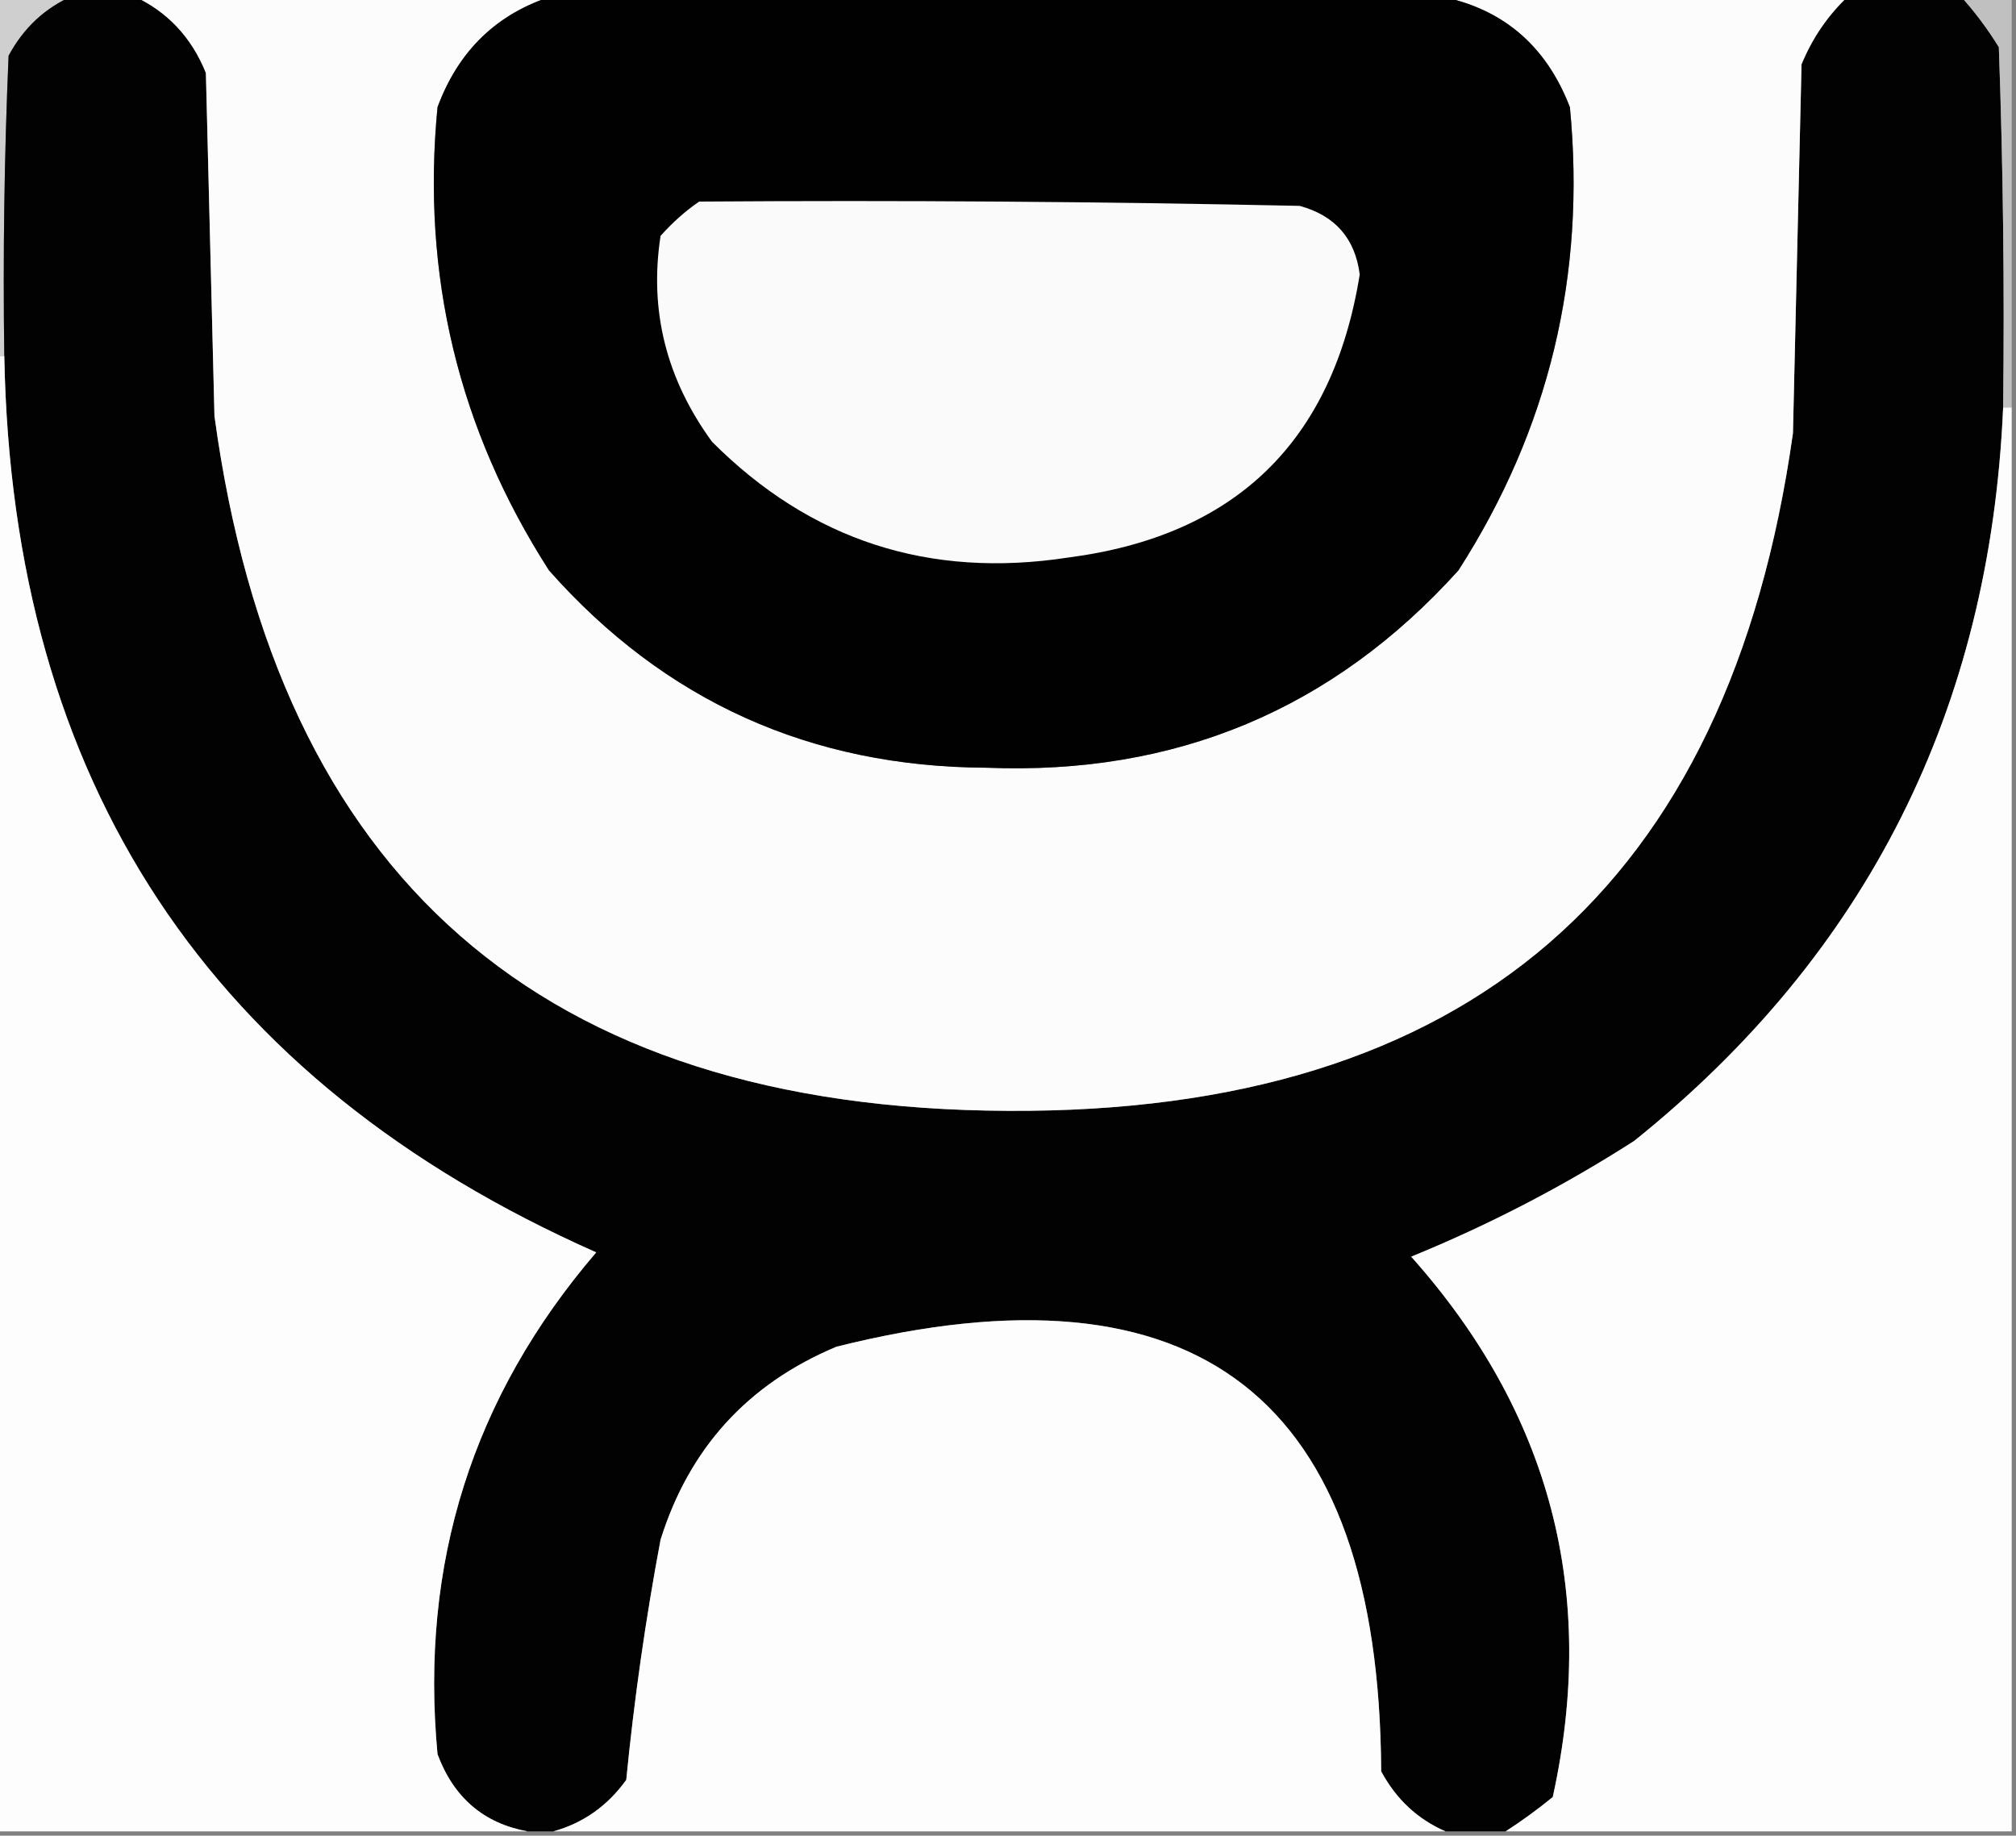
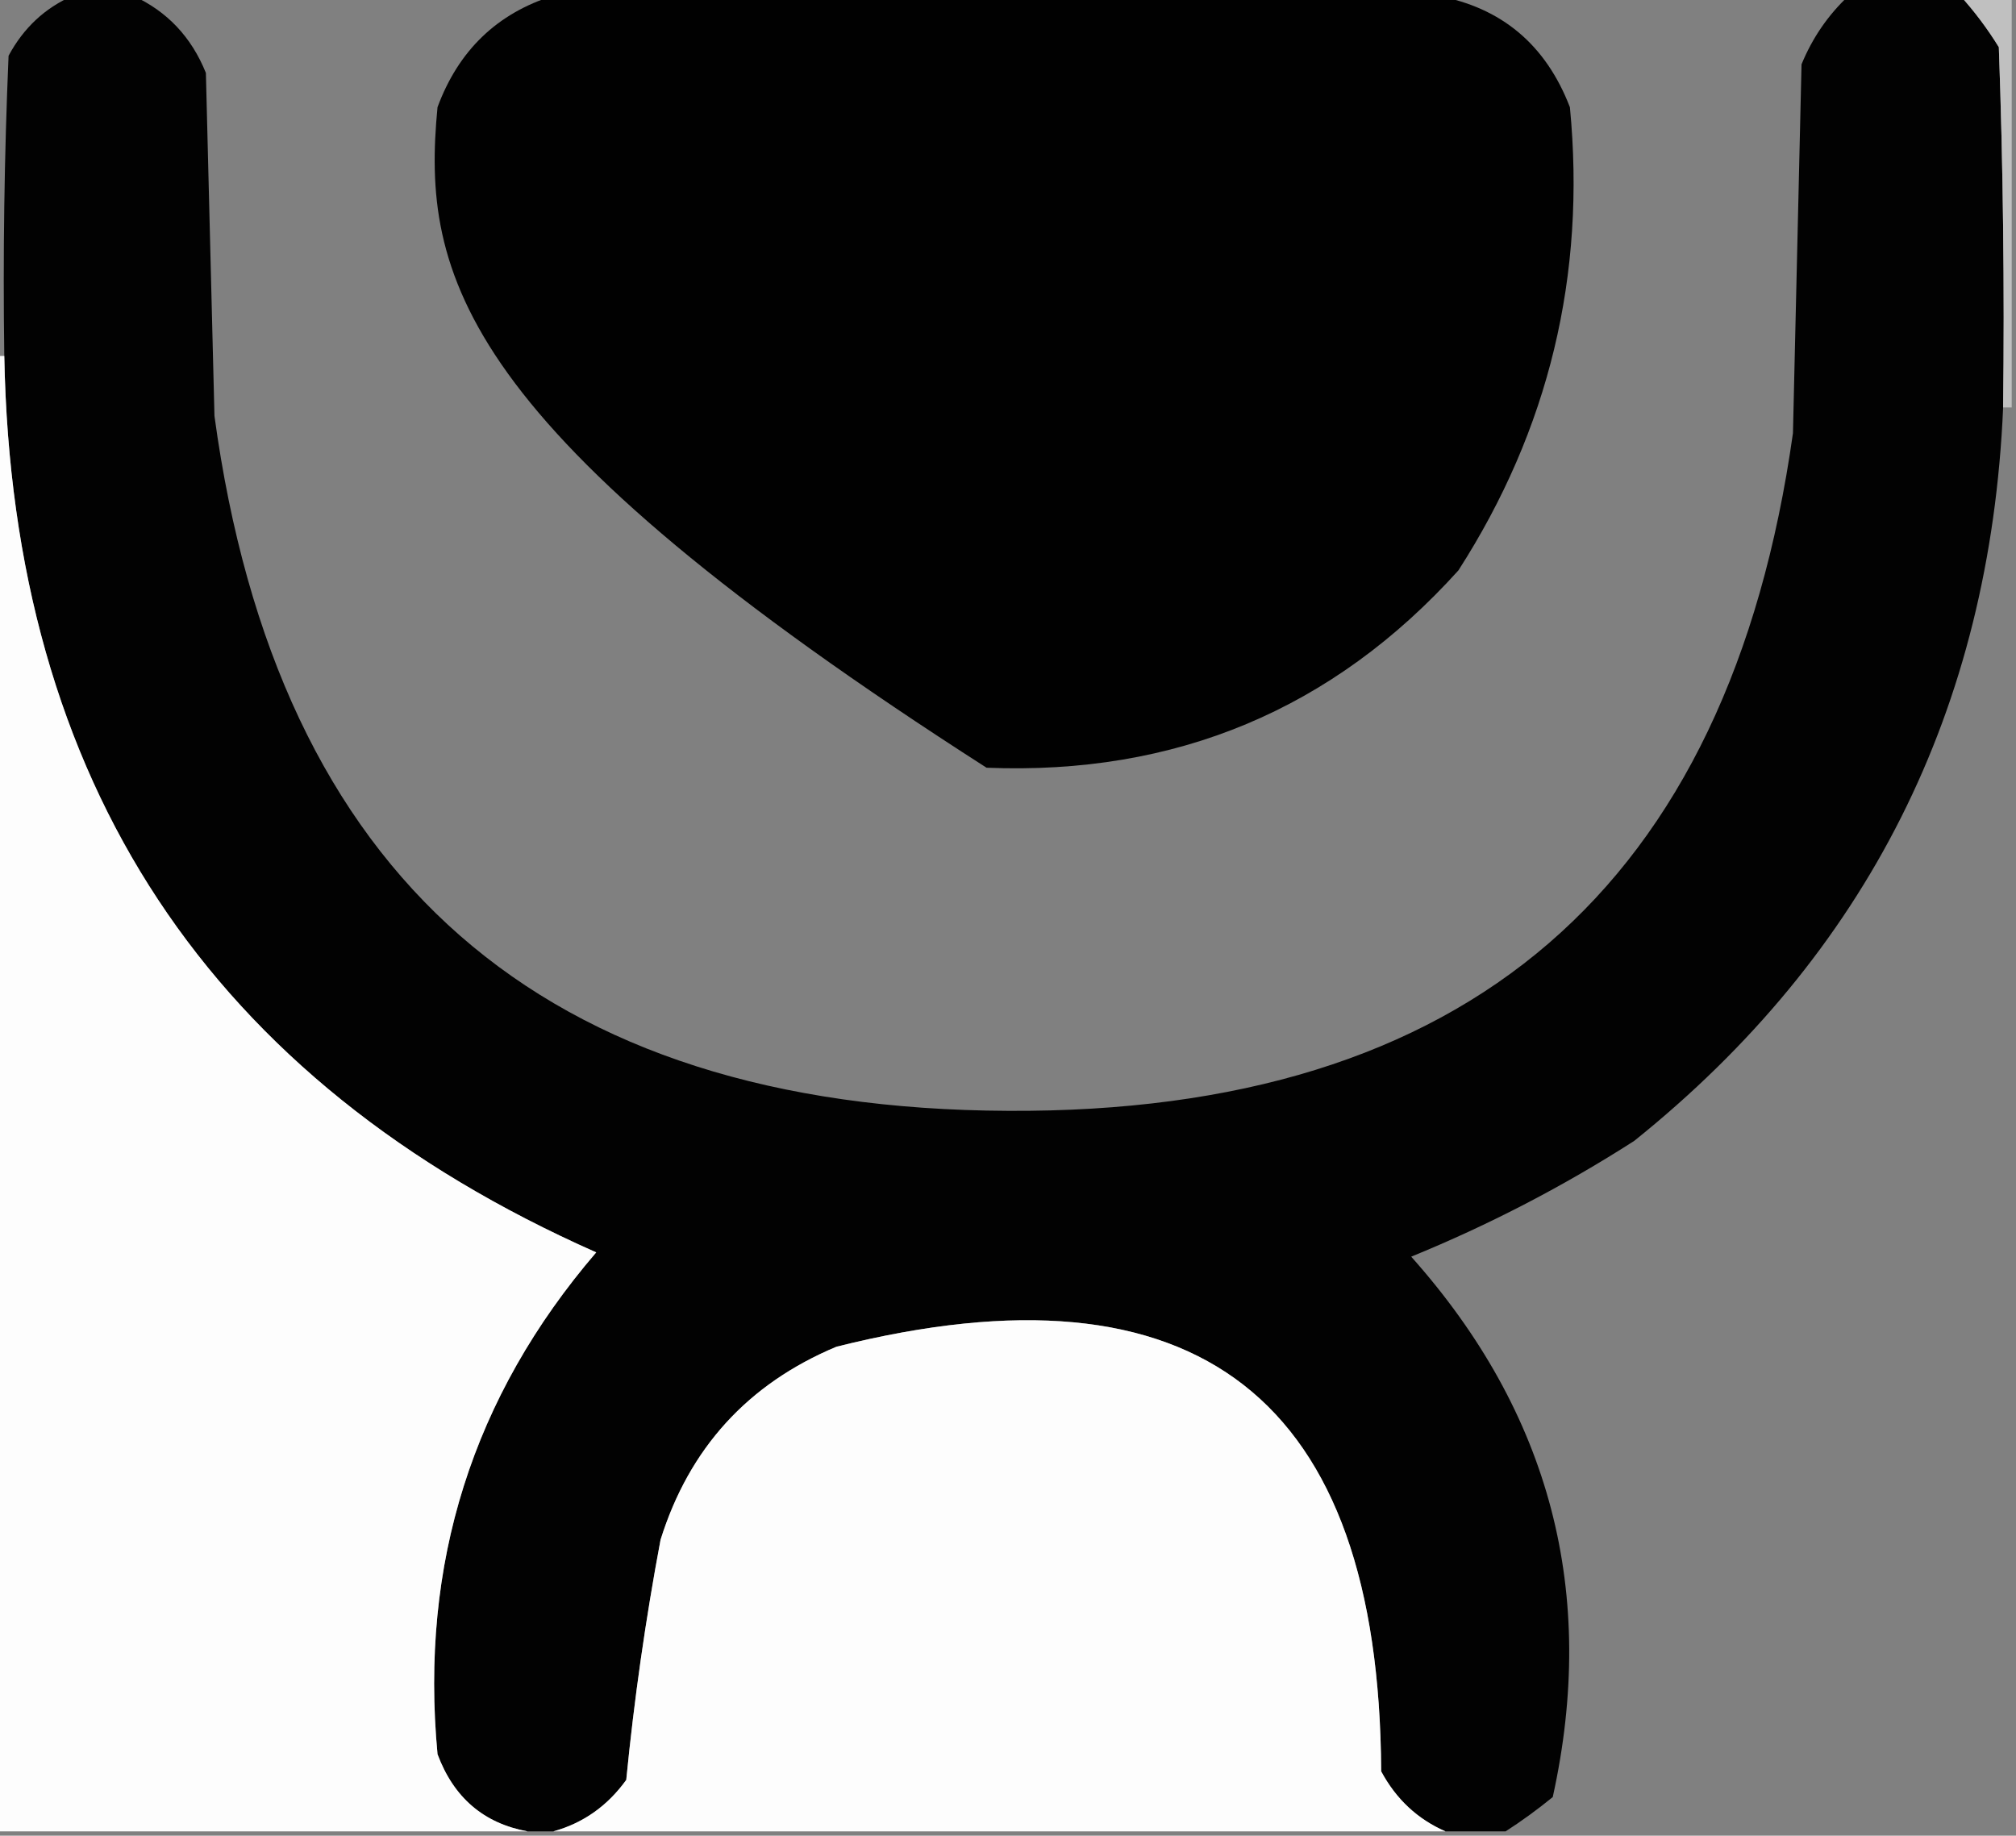
<svg xmlns="http://www.w3.org/2000/svg" version="1.1" width="235px" height="214px" style="shape-rendering:geometricPrecision; text-rendering:geometricPrecision; image-rendering:optimizeQuality; fill-rule:evenodd; clip-rule:evenodd">
  <rect width="100%" height="100%" fill="#808080" stroke="none" />
  <g>
-     <path style="opacity:1" fill="#cfcfcf" d="M -0.5,-0.5 C 2.5,-0.5 5.5,-0.5 8.5,-0.5C 5.242,0.921 2.742,3.254 1,6.5C 0.5,18.162 0.333,29.829 0.5,41.5C 0.167,41.5 -0.167,41.5 -0.5,41.5C -0.5,27.5 -0.5,13.5 -0.5,-0.5 Z" />
-   </g>
+     </g>
  <g>
    <path style="opacity:1" fill="#020202" d="M 8.5,-0.5 C 10.833,-0.5 13.167,-0.5 15.5,-0.5C 19.479,1.315 22.312,4.315 24,8.5C 24.333,21.833 24.667,35.167 25,48.5C 32.318,102.256 63.151,129.256 117.5,129.5C 171.038,129.792 201.538,103.459 209,50.5C 209.333,36.167 209.667,21.833 210,7.5C 211.273,4.403 213.107,1.736 215.5,-0.5C 219.833,-0.5 224.167,-0.5 228.5,-0.5C 230.168,1.34 231.668,3.34 233,5.5C 233.5,19.496 233.667,33.496 233.5,47.5C 231.981,82.707 217.647,111.207 190.5,133C 182.265,138.285 173.598,142.785 164.5,146.5C 180.744,164.724 186.244,185.724 181,209.5C 179.188,210.977 177.355,212.31 175.5,213.5C 173.167,213.5 170.833,213.5 168.5,213.5C 165.242,212.079 162.742,209.746 161,206.5C 160.785,162.941 139.618,146.441 97.5,157C 87.177,161.323 80.344,168.823 77,179.5C 75.254,188.788 73.921,198.121 73,207.5C 70.814,210.535 67.981,212.535 64.5,213.5C 63.5,213.5 62.5,213.5 61.5,213.5C 56.384,212.561 52.884,209.561 51,204.5C 48.919,182.305 55.086,162.805 69.5,146C 24.417,126.029 1.417,91.196 0.5,41.5C 0.333,29.829 0.5,18.162 1,6.5C 2.742,3.254 5.242,0.921 8.5,-0.5 Z" />
  </g>
  <g>
-     <path style="opacity:1" fill="#fcfcfc" d="M 15.5,-0.5 C 31.833,-0.5 48.167,-0.5 64.5,-0.5C 57.942,1.555 53.442,5.888 51,12.5C 49.111,32.069 53.445,50.069 64,66.5C 77.497,81.746 94.497,89.412 115,89.5C 137.031,90.386 155.365,82.72 170,66.5C 180.555,50.072 184.888,32.072 183,12.5C 180.189,5.2 175.023,0.867 167.5,-0.5C 183.5,-0.5 199.5,-0.5 215.5,-0.5C 213.107,1.736 211.273,4.403 210,7.5C 209.667,21.833 209.333,36.167 209,50.5C 201.538,103.459 171.038,129.792 117.5,129.5C 63.151,129.256 32.318,102.256 25,48.5C 24.667,35.167 24.333,21.833 24,8.5C 22.312,4.315 19.479,1.315 15.5,-0.5 Z" />
-   </g>
+     </g>
  <g>
-     <path style="opacity:1" fill="#010101" d="M 64.5,-0.5 C 98.833,-0.5 133.167,-0.5 167.5,-0.5C 175.023,0.867 180.189,5.2 183,12.5C 184.888,32.072 180.555,50.072 170,66.5C 155.365,82.72 137.031,90.386 115,89.5C 94.497,89.412 77.497,81.746 64,66.5C 53.445,50.069 49.111,32.069 51,12.5C 53.442,5.888 57.942,1.555 64.5,-0.5 Z" />
+     <path style="opacity:1" fill="#010101" d="M 64.5,-0.5 C 98.833,-0.5 133.167,-0.5 167.5,-0.5C 175.023,0.867 180.189,5.2 183,12.5C 184.888,32.072 180.555,50.072 170,66.5C 155.365,82.72 137.031,90.386 115,89.5C 53.445,50.069 49.111,32.069 51,12.5C 53.442,5.888 57.942,1.555 64.5,-0.5 Z" />
  </g>
  <g>
    <path style="opacity:1" fill="#c0c0c0" d="M 228.5,-0.5 C 230.5,-0.5 232.5,-0.5 234.5,-0.5C 234.5,15.5 234.5,31.5 234.5,47.5C 234.167,47.5 233.833,47.5 233.5,47.5C 233.667,33.496 233.5,19.496 233,5.5C 231.668,3.34 230.168,1.34 228.5,-0.5 Z" />
  </g>
  <g>
-     <path style="opacity:1" fill="#fafafa" d="M 81.5,23.5 C 104.836,23.333 128.169,23.5 151.5,24C 155.632,25.13 157.966,27.797 158.5,32C 155.363,51.471 144.029,62.471 124.5,65C 108.293,67.486 94.46,62.986 83,51.5C 77.659,44.178 75.659,36.178 77,27.5C 78.397,25.93 79.897,24.596 81.5,23.5 Z" />
-   </g>
+     </g>
  <g>
    <path style="opacity:1" fill="#fdfdfd" d="M -0.5,41.5 C -0.167,41.5 0.167,41.5 0.5,41.5C 1.417,91.196 24.417,126.029 69.5,146C 55.086,162.805 48.919,182.305 51,204.5C 52.884,209.561 56.384,212.561 61.5,213.5C 40.833,213.5 20.167,213.5 -0.5,213.5C -0.5,156.167 -0.5,98.833 -0.5,41.5 Z" />
  </g>
  <g>
-     <path style="opacity:1" fill="#fdfdfd" d="M 233.5,47.5 C 233.833,47.5 234.167,47.5 234.5,47.5C 234.5,102.833 234.5,158.167 234.5,213.5C 214.833,213.5 195.167,213.5 175.5,213.5C 177.355,212.31 179.188,210.977 181,209.5C 186.244,185.724 180.744,164.724 164.5,146.5C 173.598,142.785 182.265,138.285 190.5,133C 217.647,111.207 231.981,82.707 233.5,47.5 Z" />
-   </g>
+     </g>
  <g>
    <path style="opacity:1" fill="#fdfdfd" d="M 168.5,213.5 C 133.833,213.5 99.167,213.5 64.5,213.5C 67.981,212.535 70.814,210.535 73,207.5C 73.921,198.121 75.254,188.788 77,179.5C 80.344,168.823 87.177,161.323 97.5,157C 139.618,146.441 160.785,162.941 161,206.5C 162.742,209.746 165.242,212.079 168.5,213.5 Z" />
  </g>
</svg>